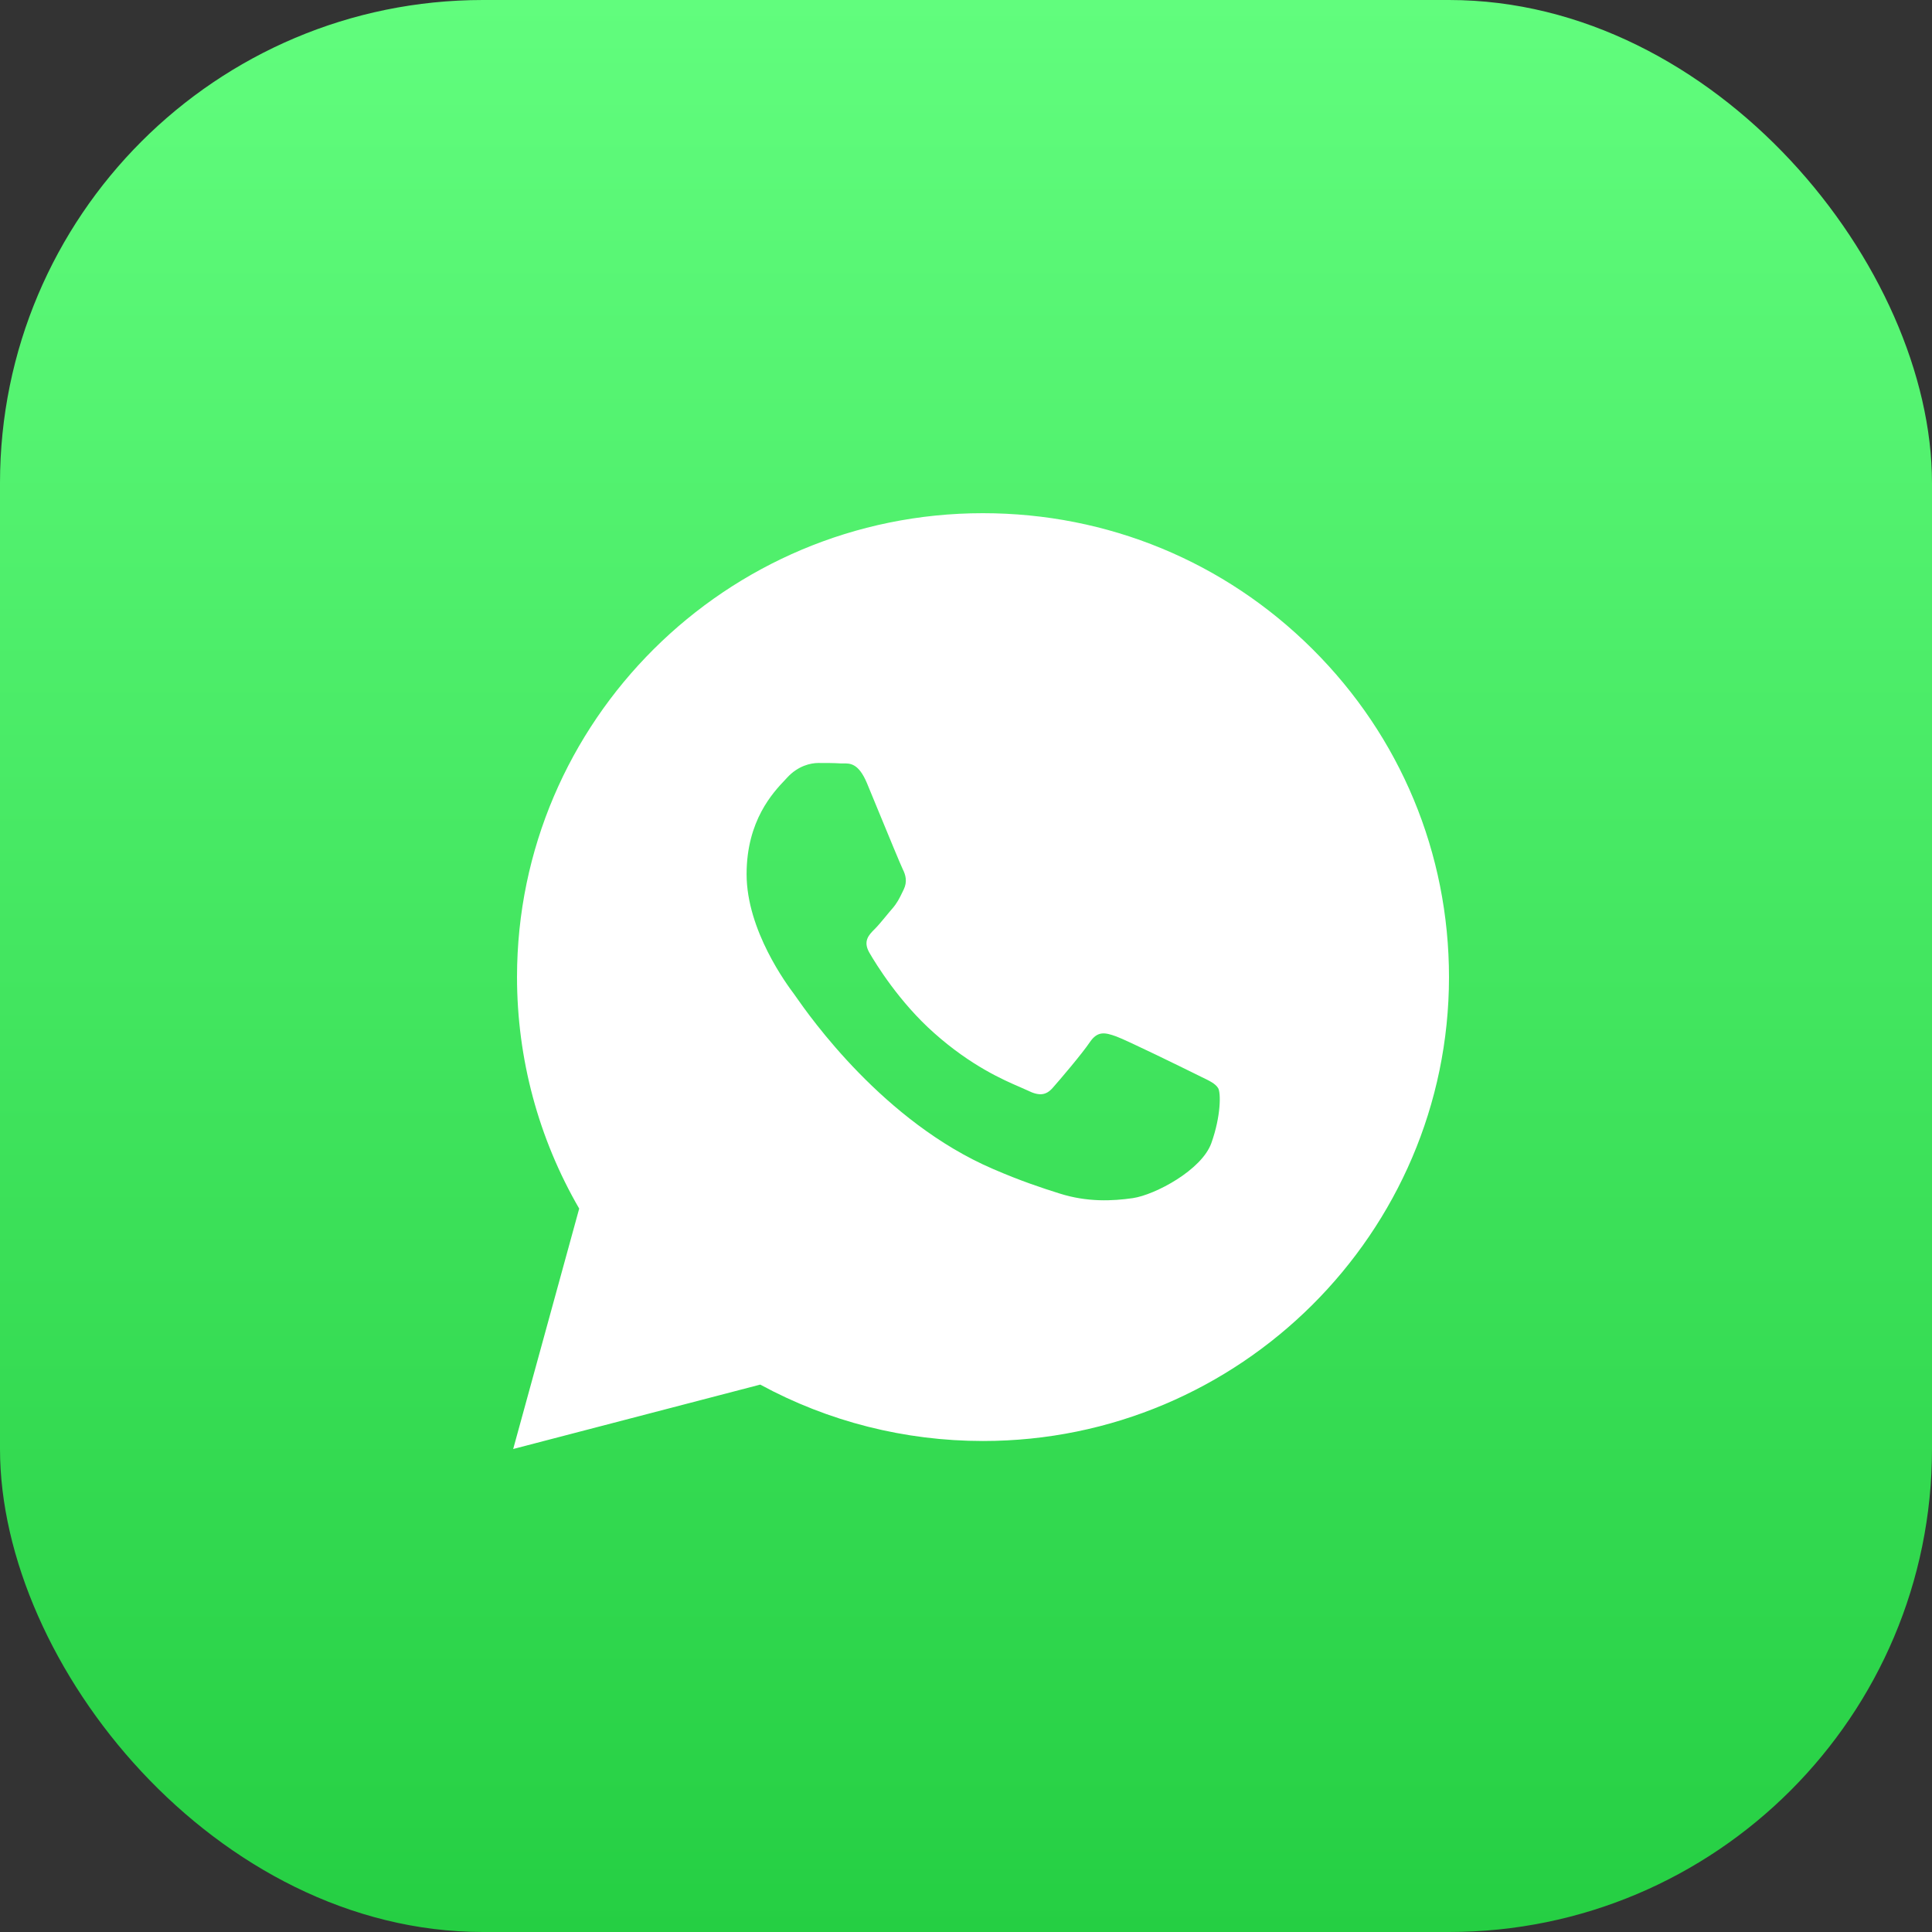
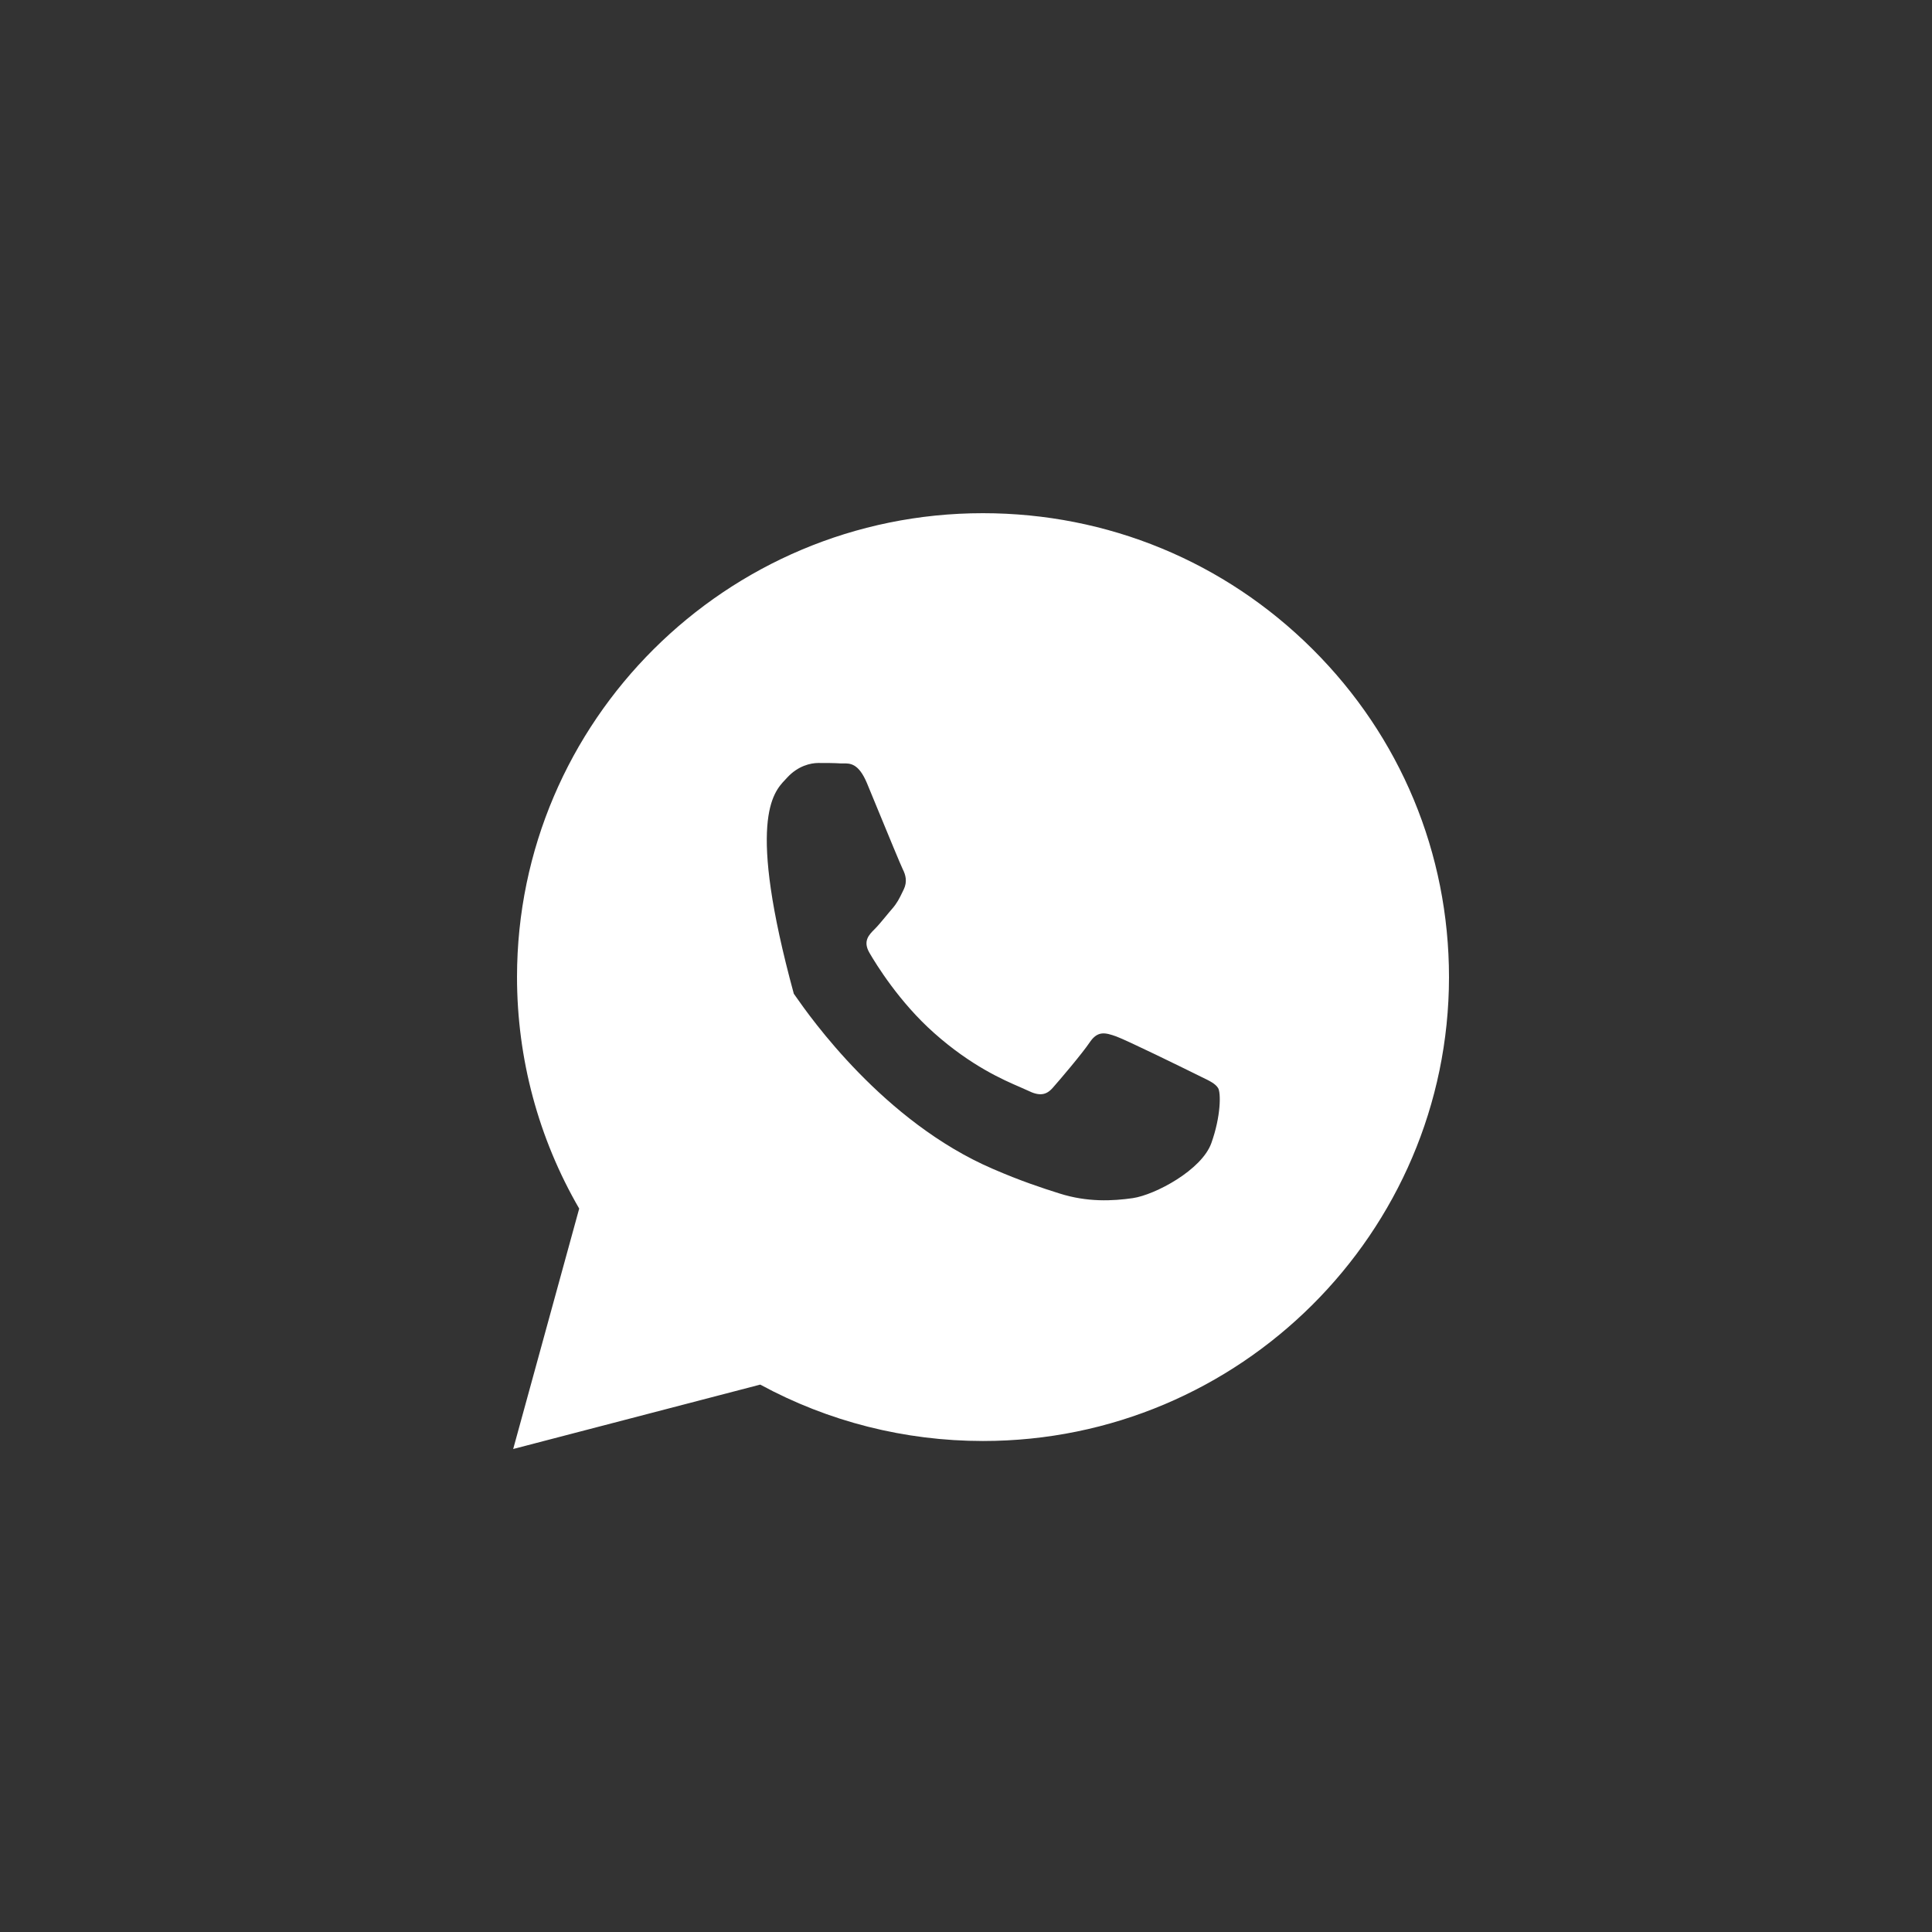
<svg xmlns="http://www.w3.org/2000/svg" width="48" height="48" viewBox="0 0 48 48" fill="none">
  <rect x="0" y="0" width="48" height="48" fill="#333333" stroke="none" />
  <g id="Group 397">
-     <rect id="Rectangle 443" width="48" height="48" rx="12" fill="url(#paint0_linear_197_1110)" />
-     <path id="Subtract" fill-rule="evenodd" clip-rule="evenodd" d="M24.419 12.75C27.516 12.75 30.424 13.951 32.609 16.127C34.794 18.302 36 21.198 36 24.281C35.994 30.63 30.802 35.801 24.425 35.801H24.419C22.479 35.801 20.578 35.319 18.888 34.4L12.75 36L14.39 30.027C13.378 28.283 12.845 26.301 12.845 24.27C12.85 17.92 18.037 12.75 24.419 12.75ZM27.728 25.748C27.989 25.842 29.412 26.54 29.701 26.683C29.752 26.708 29.799 26.731 29.843 26.753C30.053 26.854 30.194 26.922 30.263 27.032C30.335 27.148 30.335 27.73 30.096 28.399C29.857 29.069 28.701 29.684 28.145 29.767C27.644 29.839 27.016 29.872 26.321 29.651C25.898 29.518 25.359 29.341 24.67 29.042C21.95 27.874 20.114 25.248 19.775 24.764C19.753 24.731 19.736 24.708 19.727 24.696L19.722 24.689C19.558 24.47 18.549 23.118 18.549 21.718C18.549 20.386 19.207 19.689 19.508 19.372C19.527 19.351 19.545 19.333 19.561 19.315C19.828 19.027 20.139 18.956 20.333 18.956C20.528 18.956 20.723 18.956 20.889 18.967C20.909 18.967 20.929 18.967 20.949 18.967C21.119 18.964 21.332 18.961 21.54 19.459C21.608 19.623 21.703 19.855 21.807 20.107C22.067 20.739 22.378 21.493 22.429 21.596C22.502 21.74 22.546 21.906 22.452 22.1C22.441 22.123 22.43 22.145 22.42 22.166C22.344 22.323 22.29 22.435 22.163 22.581C22.11 22.641 22.056 22.707 22.002 22.773C21.906 22.889 21.811 23.004 21.729 23.085C21.584 23.229 21.434 23.384 21.601 23.672C21.768 23.96 22.346 24.901 23.208 25.665C24.129 26.485 24.933 26.832 25.341 27.008C25.42 27.042 25.484 27.07 25.532 27.093C25.821 27.237 25.993 27.215 26.16 27.021C26.332 26.827 26.883 26.18 27.077 25.892C27.272 25.604 27.461 25.654 27.728 25.748Z" fill="white" />
+     <path id="Subtract" fill-rule="evenodd" clip-rule="evenodd" d="M24.419 12.75C27.516 12.75 30.424 13.951 32.609 16.127C34.794 18.302 36 21.198 36 24.281C35.994 30.63 30.802 35.801 24.425 35.801H24.419C22.479 35.801 20.578 35.319 18.888 34.4L12.75 36L14.39 30.027C13.378 28.283 12.845 26.301 12.845 24.27C12.85 17.92 18.037 12.75 24.419 12.75ZM27.728 25.748C27.989 25.842 29.412 26.54 29.701 26.683C29.752 26.708 29.799 26.731 29.843 26.753C30.053 26.854 30.194 26.922 30.263 27.032C30.335 27.148 30.335 27.73 30.096 28.399C29.857 29.069 28.701 29.684 28.145 29.767C27.644 29.839 27.016 29.872 26.321 29.651C25.898 29.518 25.359 29.341 24.67 29.042C21.95 27.874 20.114 25.248 19.775 24.764C19.753 24.731 19.736 24.708 19.727 24.696L19.722 24.689C18.549 20.386 19.207 19.689 19.508 19.372C19.527 19.351 19.545 19.333 19.561 19.315C19.828 19.027 20.139 18.956 20.333 18.956C20.528 18.956 20.723 18.956 20.889 18.967C20.909 18.967 20.929 18.967 20.949 18.967C21.119 18.964 21.332 18.961 21.54 19.459C21.608 19.623 21.703 19.855 21.807 20.107C22.067 20.739 22.378 21.493 22.429 21.596C22.502 21.74 22.546 21.906 22.452 22.1C22.441 22.123 22.43 22.145 22.42 22.166C22.344 22.323 22.29 22.435 22.163 22.581C22.11 22.641 22.056 22.707 22.002 22.773C21.906 22.889 21.811 23.004 21.729 23.085C21.584 23.229 21.434 23.384 21.601 23.672C21.768 23.96 22.346 24.901 23.208 25.665C24.129 26.485 24.933 26.832 25.341 27.008C25.42 27.042 25.484 27.07 25.532 27.093C25.821 27.237 25.993 27.215 26.16 27.021C26.332 26.827 26.883 26.18 27.077 25.892C27.272 25.604 27.461 25.654 27.728 25.748Z" fill="white" />
  </g>
  <defs>
    <linearGradient id="paint0_linear_197_1110" x1="24.002" y1="48.004" x2="24.002" y2="0" gradientUnits="userSpaceOnUse">
      <stop stop-color="#25CF43" />
      <stop offset="1" stop-color="#61FD7D" />
    </linearGradient>
  </defs>
</svg>